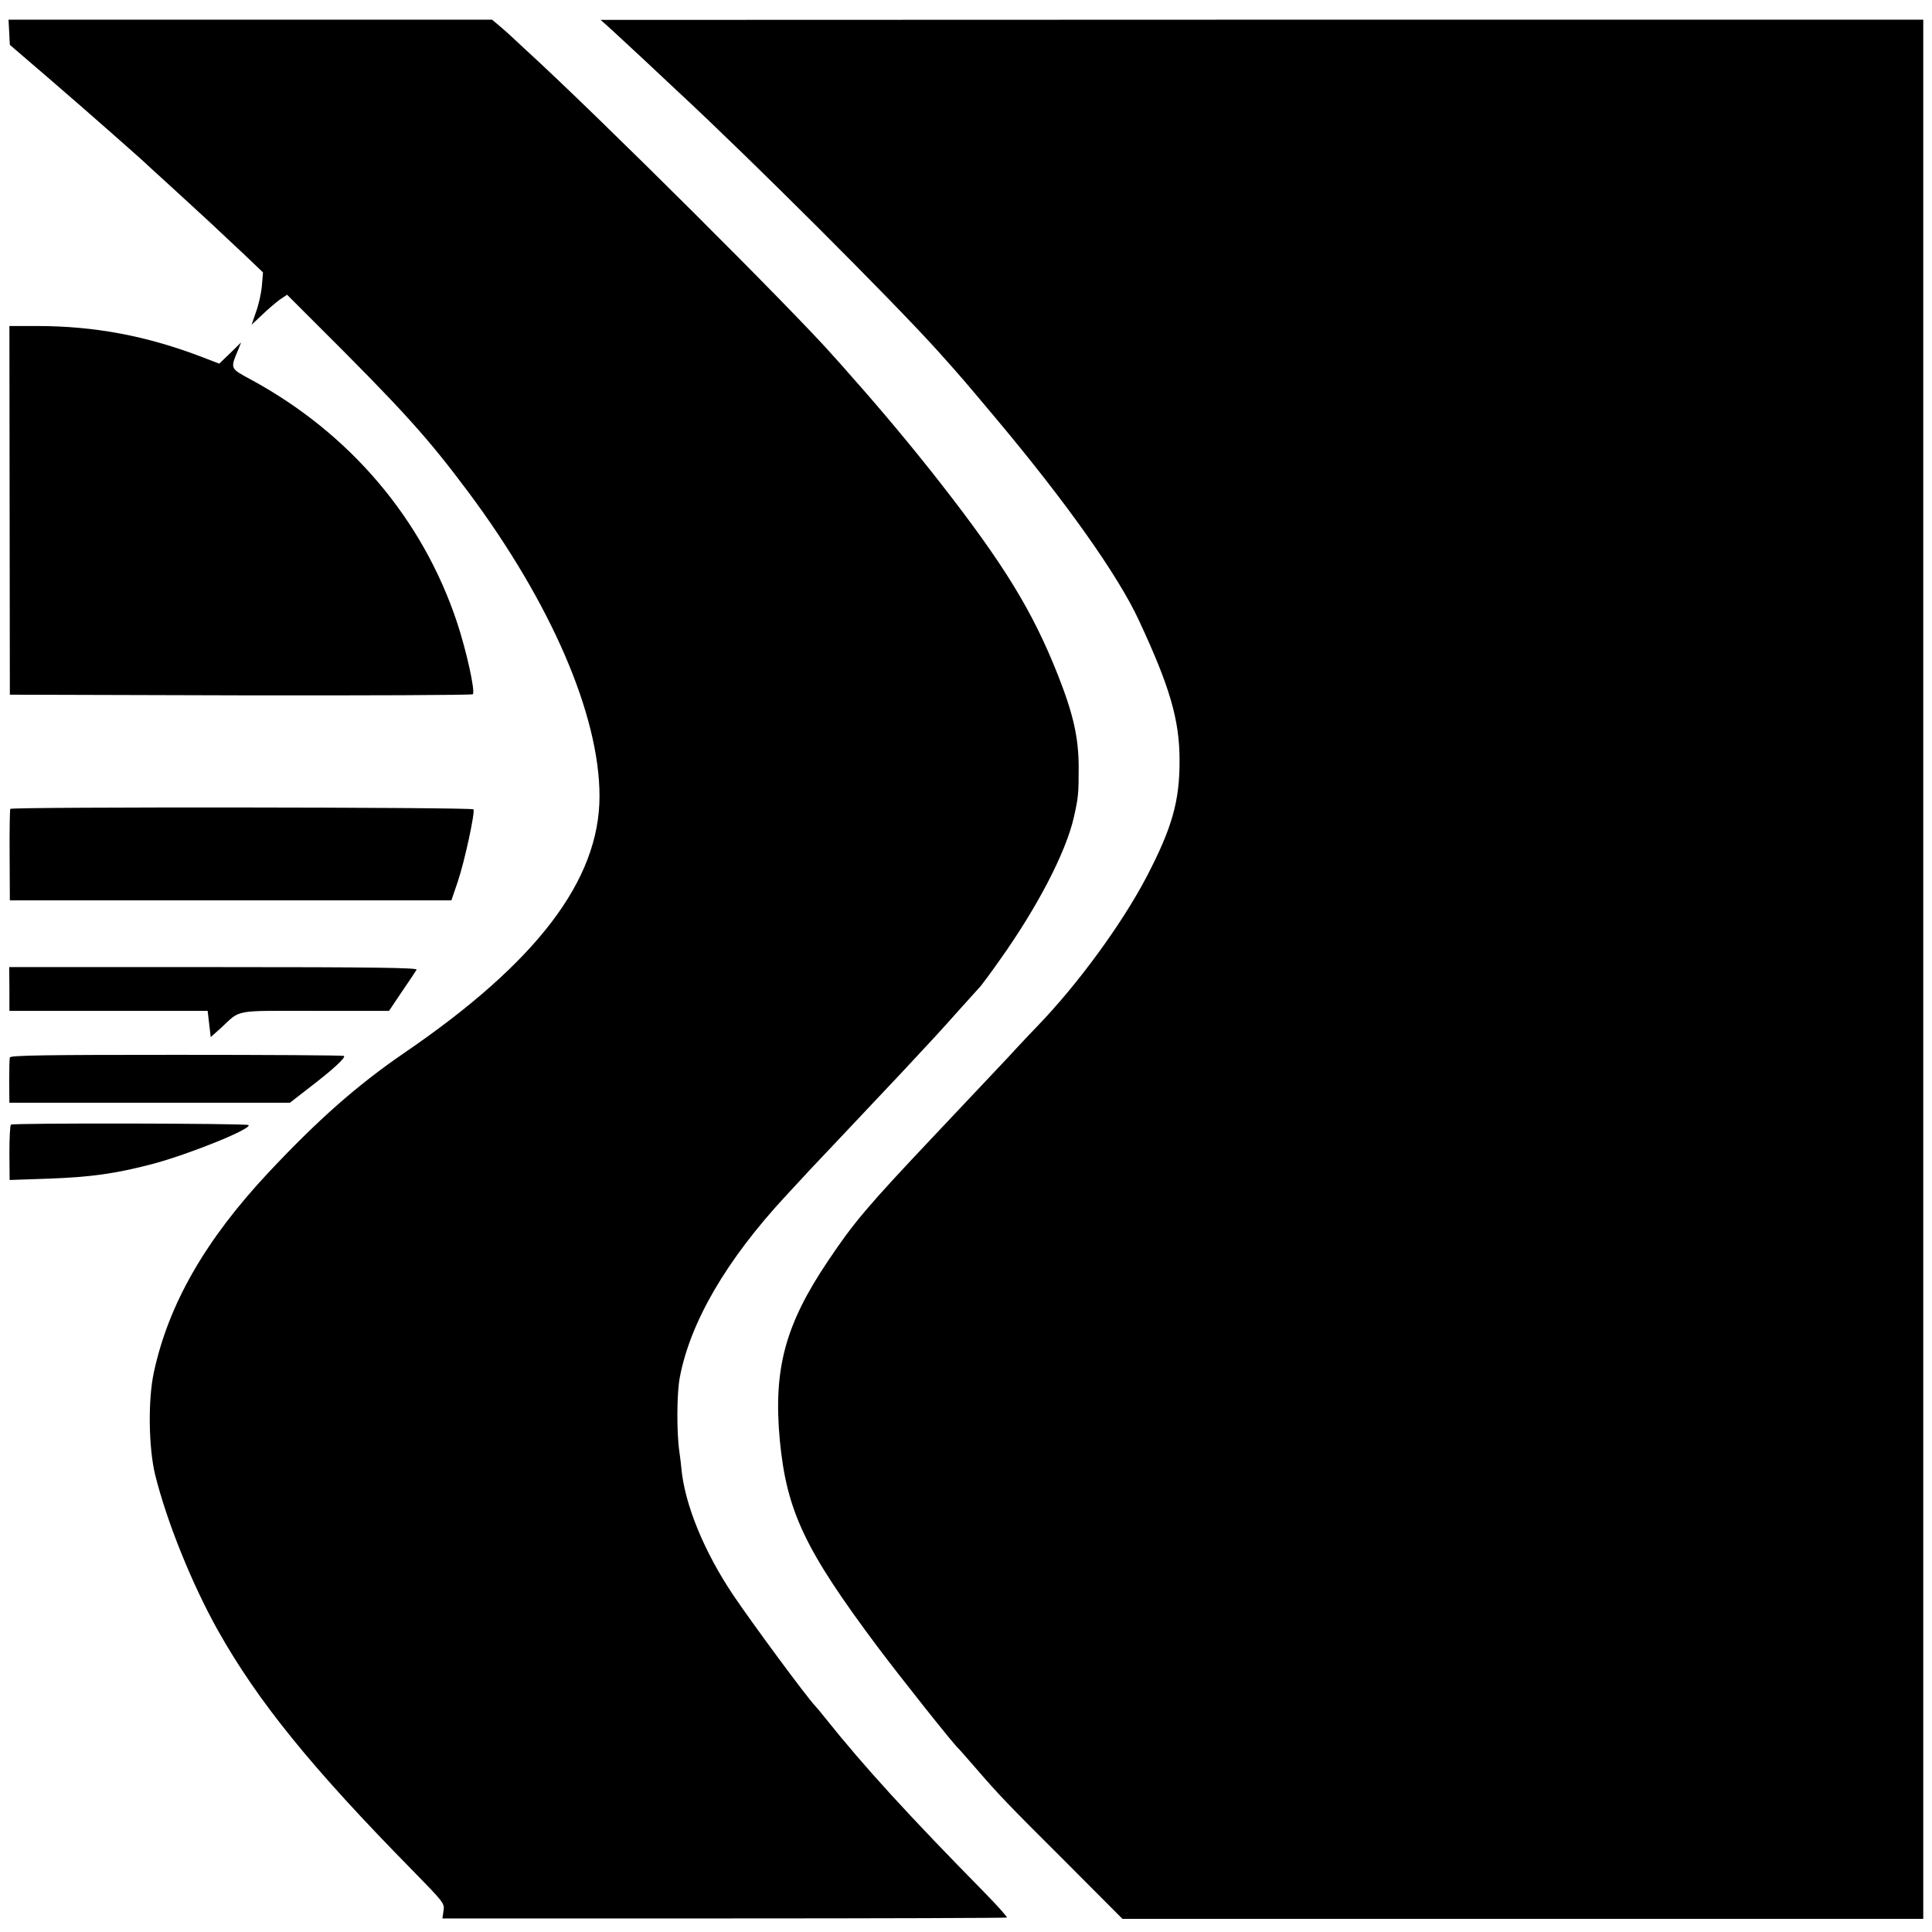
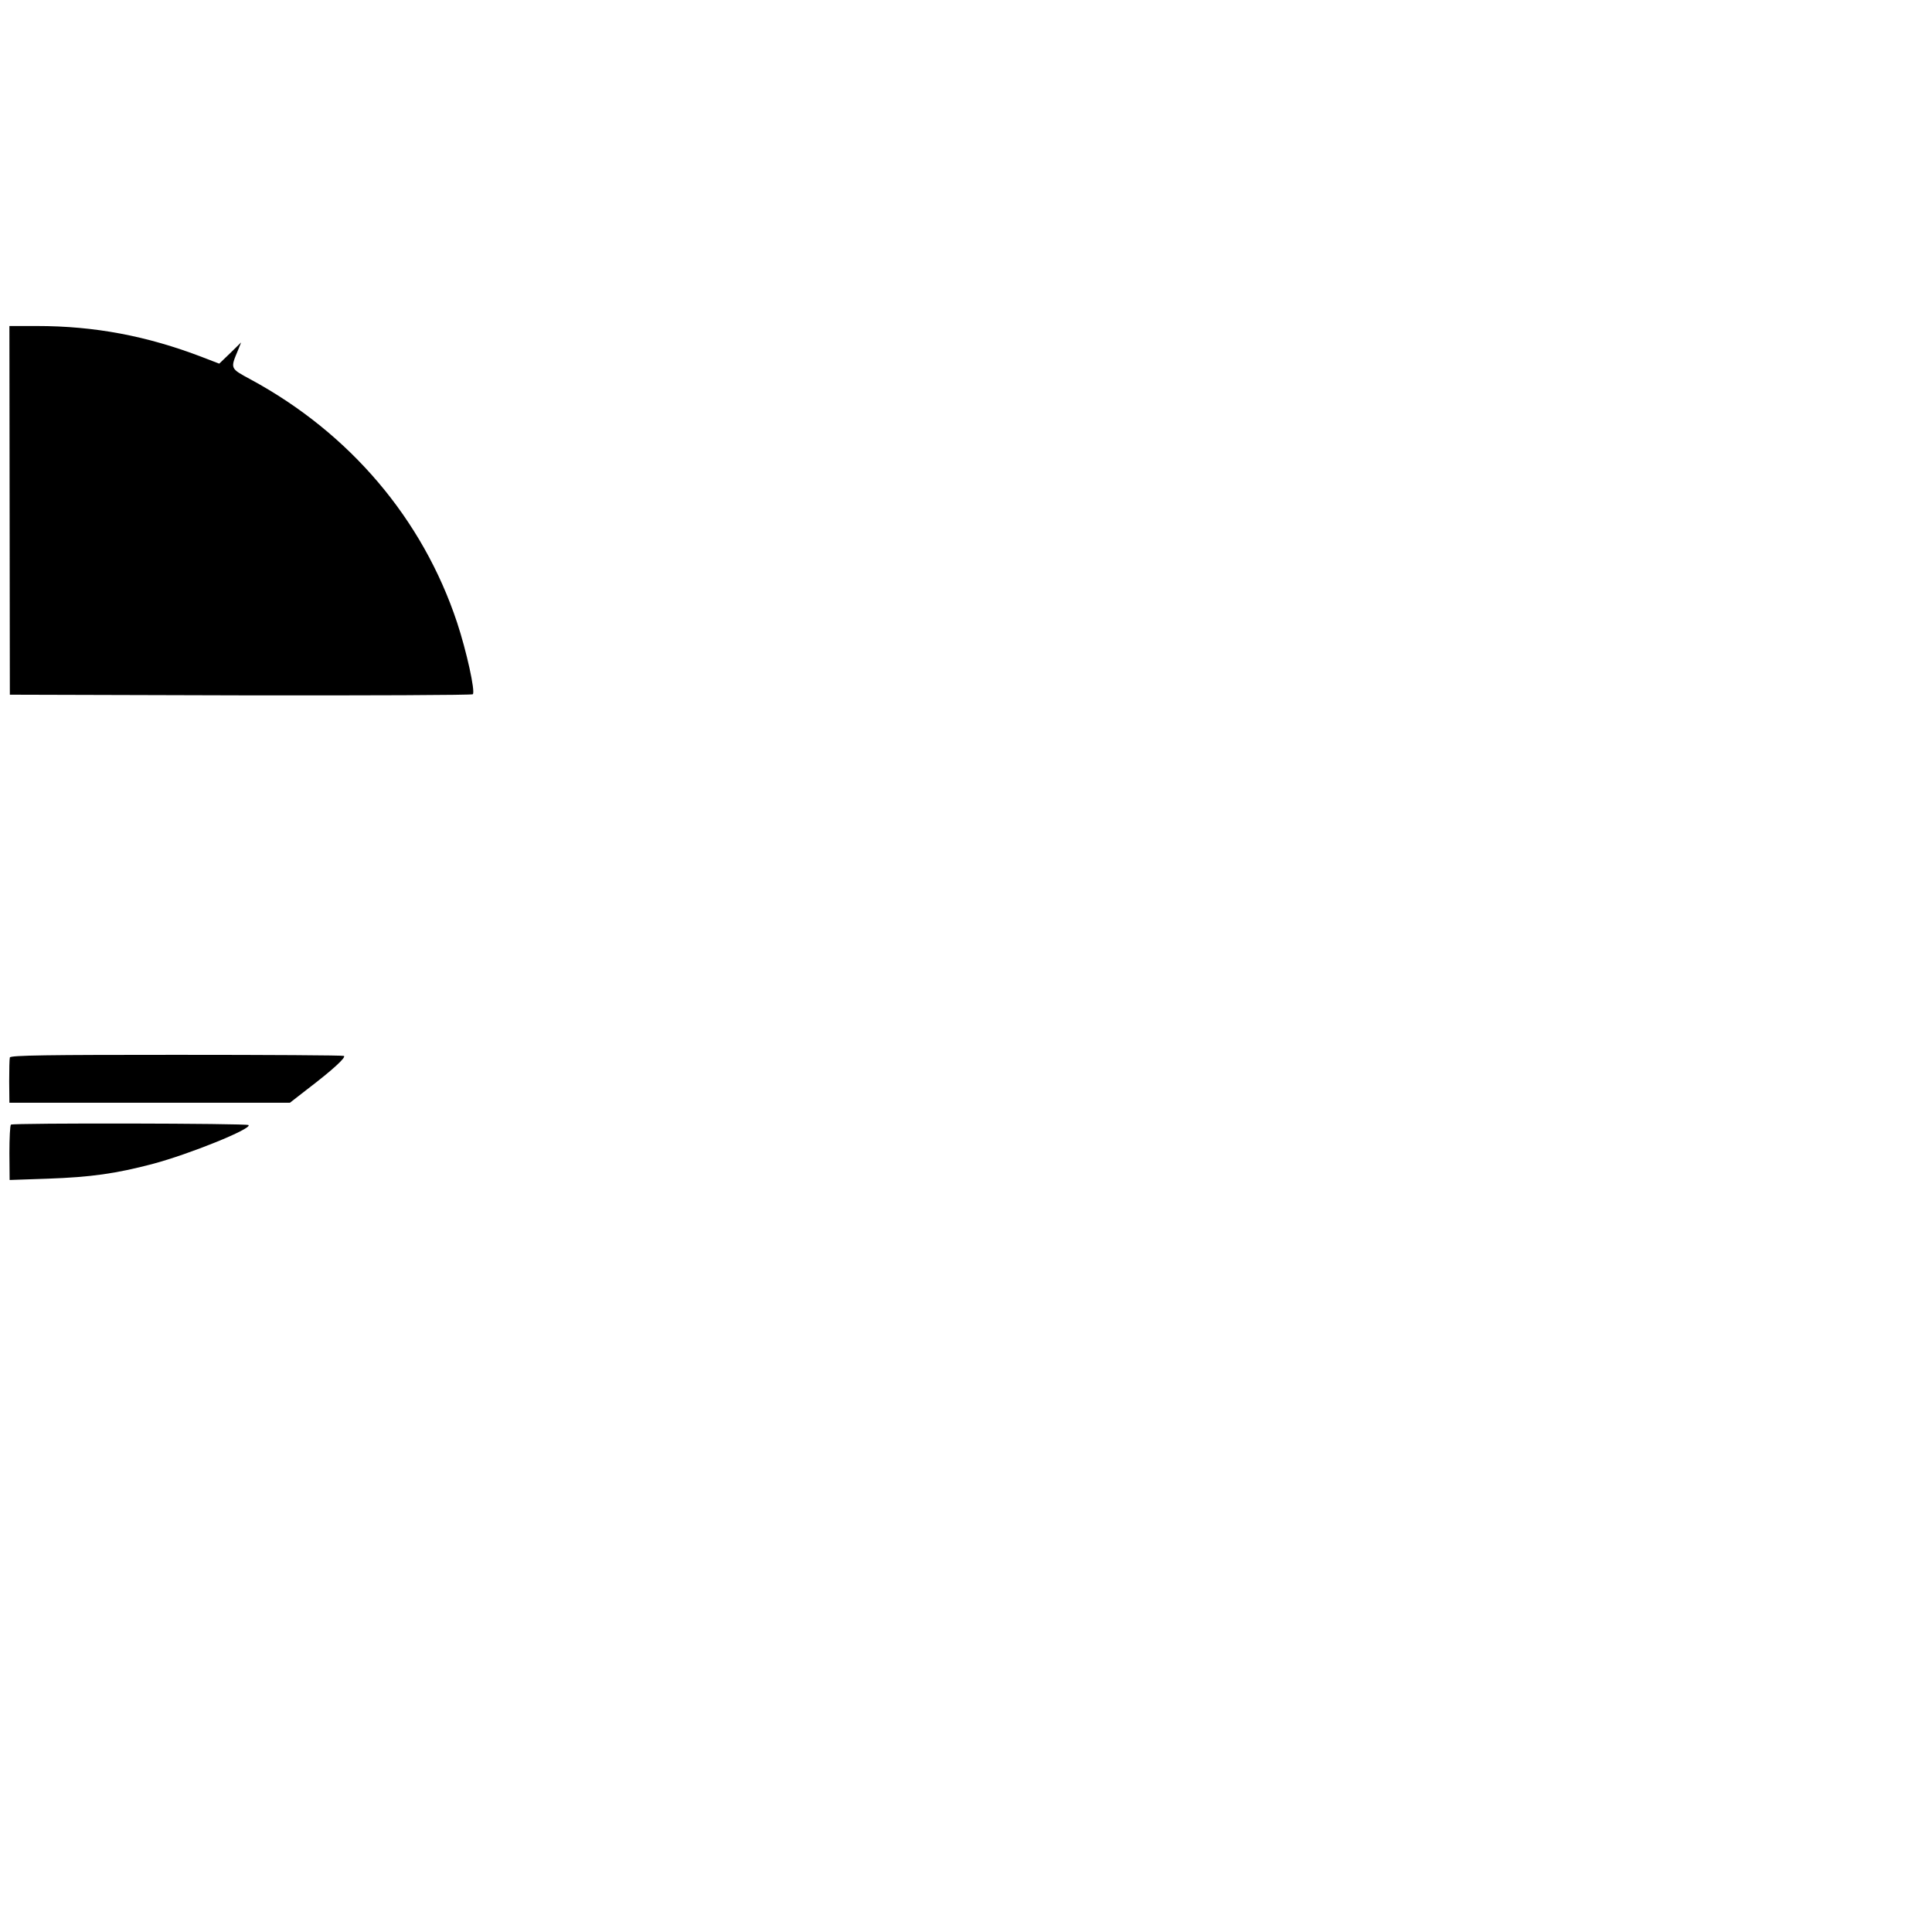
<svg xmlns="http://www.w3.org/2000/svg" version="1.0" width="883pt" height="883pt" viewBox="0 0 883 883" preserveAspectRatio="xMidYMid meet">
  <g transform="translate(0,883) scale(0.1,-0.1)" fill="#000000" stroke="none">
-     <path d="M42 8683 l3 -58 185 -159 c157 -135 433 -378 450 -396 3 -3 55 -50 115 -105 126 -115 194 -178 319 -296 l88 -84 -5 -61 c-3 -34 -15 -88 -27 -120 l-20 -58 48 45 c26 25 62 56 80 69 l34 23 124 -124 c400 -398 515 -524 703 -776 379 -508 601 -1021 601 -1392 0 -384 -287 -760 -895 -1175 -214 -147 -392 -304 -619 -546 -288 -308 -456 -601 -523 -913 -27 -125 -24 -343 6 -467 53 -214 168 -499 286 -710 183 -326 429 -629 889 -1097 144 -147 149 -153 143 -186 l-5 -35 1286 0 c708 0 1290 2 1294 4 3 2 -44 55 -105 117 -342 348 -545 569 -727 797 -19 24 -39 48 -45 54 -45 49 -282 370 -374 506 -133 198 -222 415 -237 580 -1 14 -5 47 -9 75 -13 89 -12 268 2 340 48 253 213 537 485 830 36 39 76 82 89 96 13 15 79 84 146 155 218 231 234 248 296 314 143 153 177 190 257 280 47 52 93 103 102 113 9 11 48 63 85 116 173 242 305 496 341 656 20 88 22 108 22 225 0 138 -24 245 -95 425 -115 291 -246 505 -539 880 -116 149 -272 336 -396 475 -41 47 -79 90 -85 96 -179 205 -1080 1103 -1415 1409 -36 33 -67 62 -70 65 -3 3 -22 20 -43 38 l-38 32 -1105 0 -1105 0 3 -57z" />
-     <path d="M2780 8708 c19 -17 91 -84 160 -148 69 -65 141 -132 160 -150 328 -304 981 -956 1187 -1185 112 -125 116 -130 267 -310 318 -379 557 -716 651 -920 142 -304 186 -456 186 -639 1 -187 -34 -310 -152 -536 -113 -215 -313 -488 -496 -678 -10 -10 -73 -76 -139 -148 -183 -194 -187 -198 -334 -354 -306 -324 -368 -397 -487 -575 -195 -290 -249 -493 -219 -817 31 -324 114 -500 447 -945 105 -140 345 -442 368 -463 4 -3 35 -39 71 -80 119 -138 153 -173 418 -437 l262 -263 1830 0 1830 0 0 4340 0 4340 -3022 0 -3023 -1 35 -31z" />
    <path d="M44 6498 l1 -843 1054 -3 c580 -1 1058 1 1062 5 12 13 -29 198 -72 328 -157 473 -490 865 -942 1110 -96 52 -95 49 -59 135 l14 35 -50 -49 -50 -48 -78 30 c-253 97 -492 142 -755 142 l-126 0 1 -842z" />
-     <path d="M47 5133 c-2 -5 -4 -100 -3 -213 l1 -205 1009 0 1009 0 29 85 c31 91 80 318 72 331 -6 10 -2111 12 -2117 2z" />
-     <path d="M43 4310 l0 -100 453 0 453 0 7 -60 7 -60 47 42 c93 86 51 78 429 78 l339 0 59 88 c33 48 63 93 67 100 6 9 -183 12 -927 12 l-935 0 1 -100z" />
    <path d="M45 3997 c-2 -7 -3 -56 -3 -109 l1 -98 641 0 641 0 81 63 c114 87 176 144 166 151 -5 3 -350 5 -766 5 -585 0 -758 -2 -761 -12z" />
    <path d="M50 3690 c-4 -3 -7 -61 -7 -129 l1 -124 175 6 c196 7 311 23 481 68 168 45 452 160 436 177 -8 8 -1073 10 -1086 2z" />
  </g>
</svg>